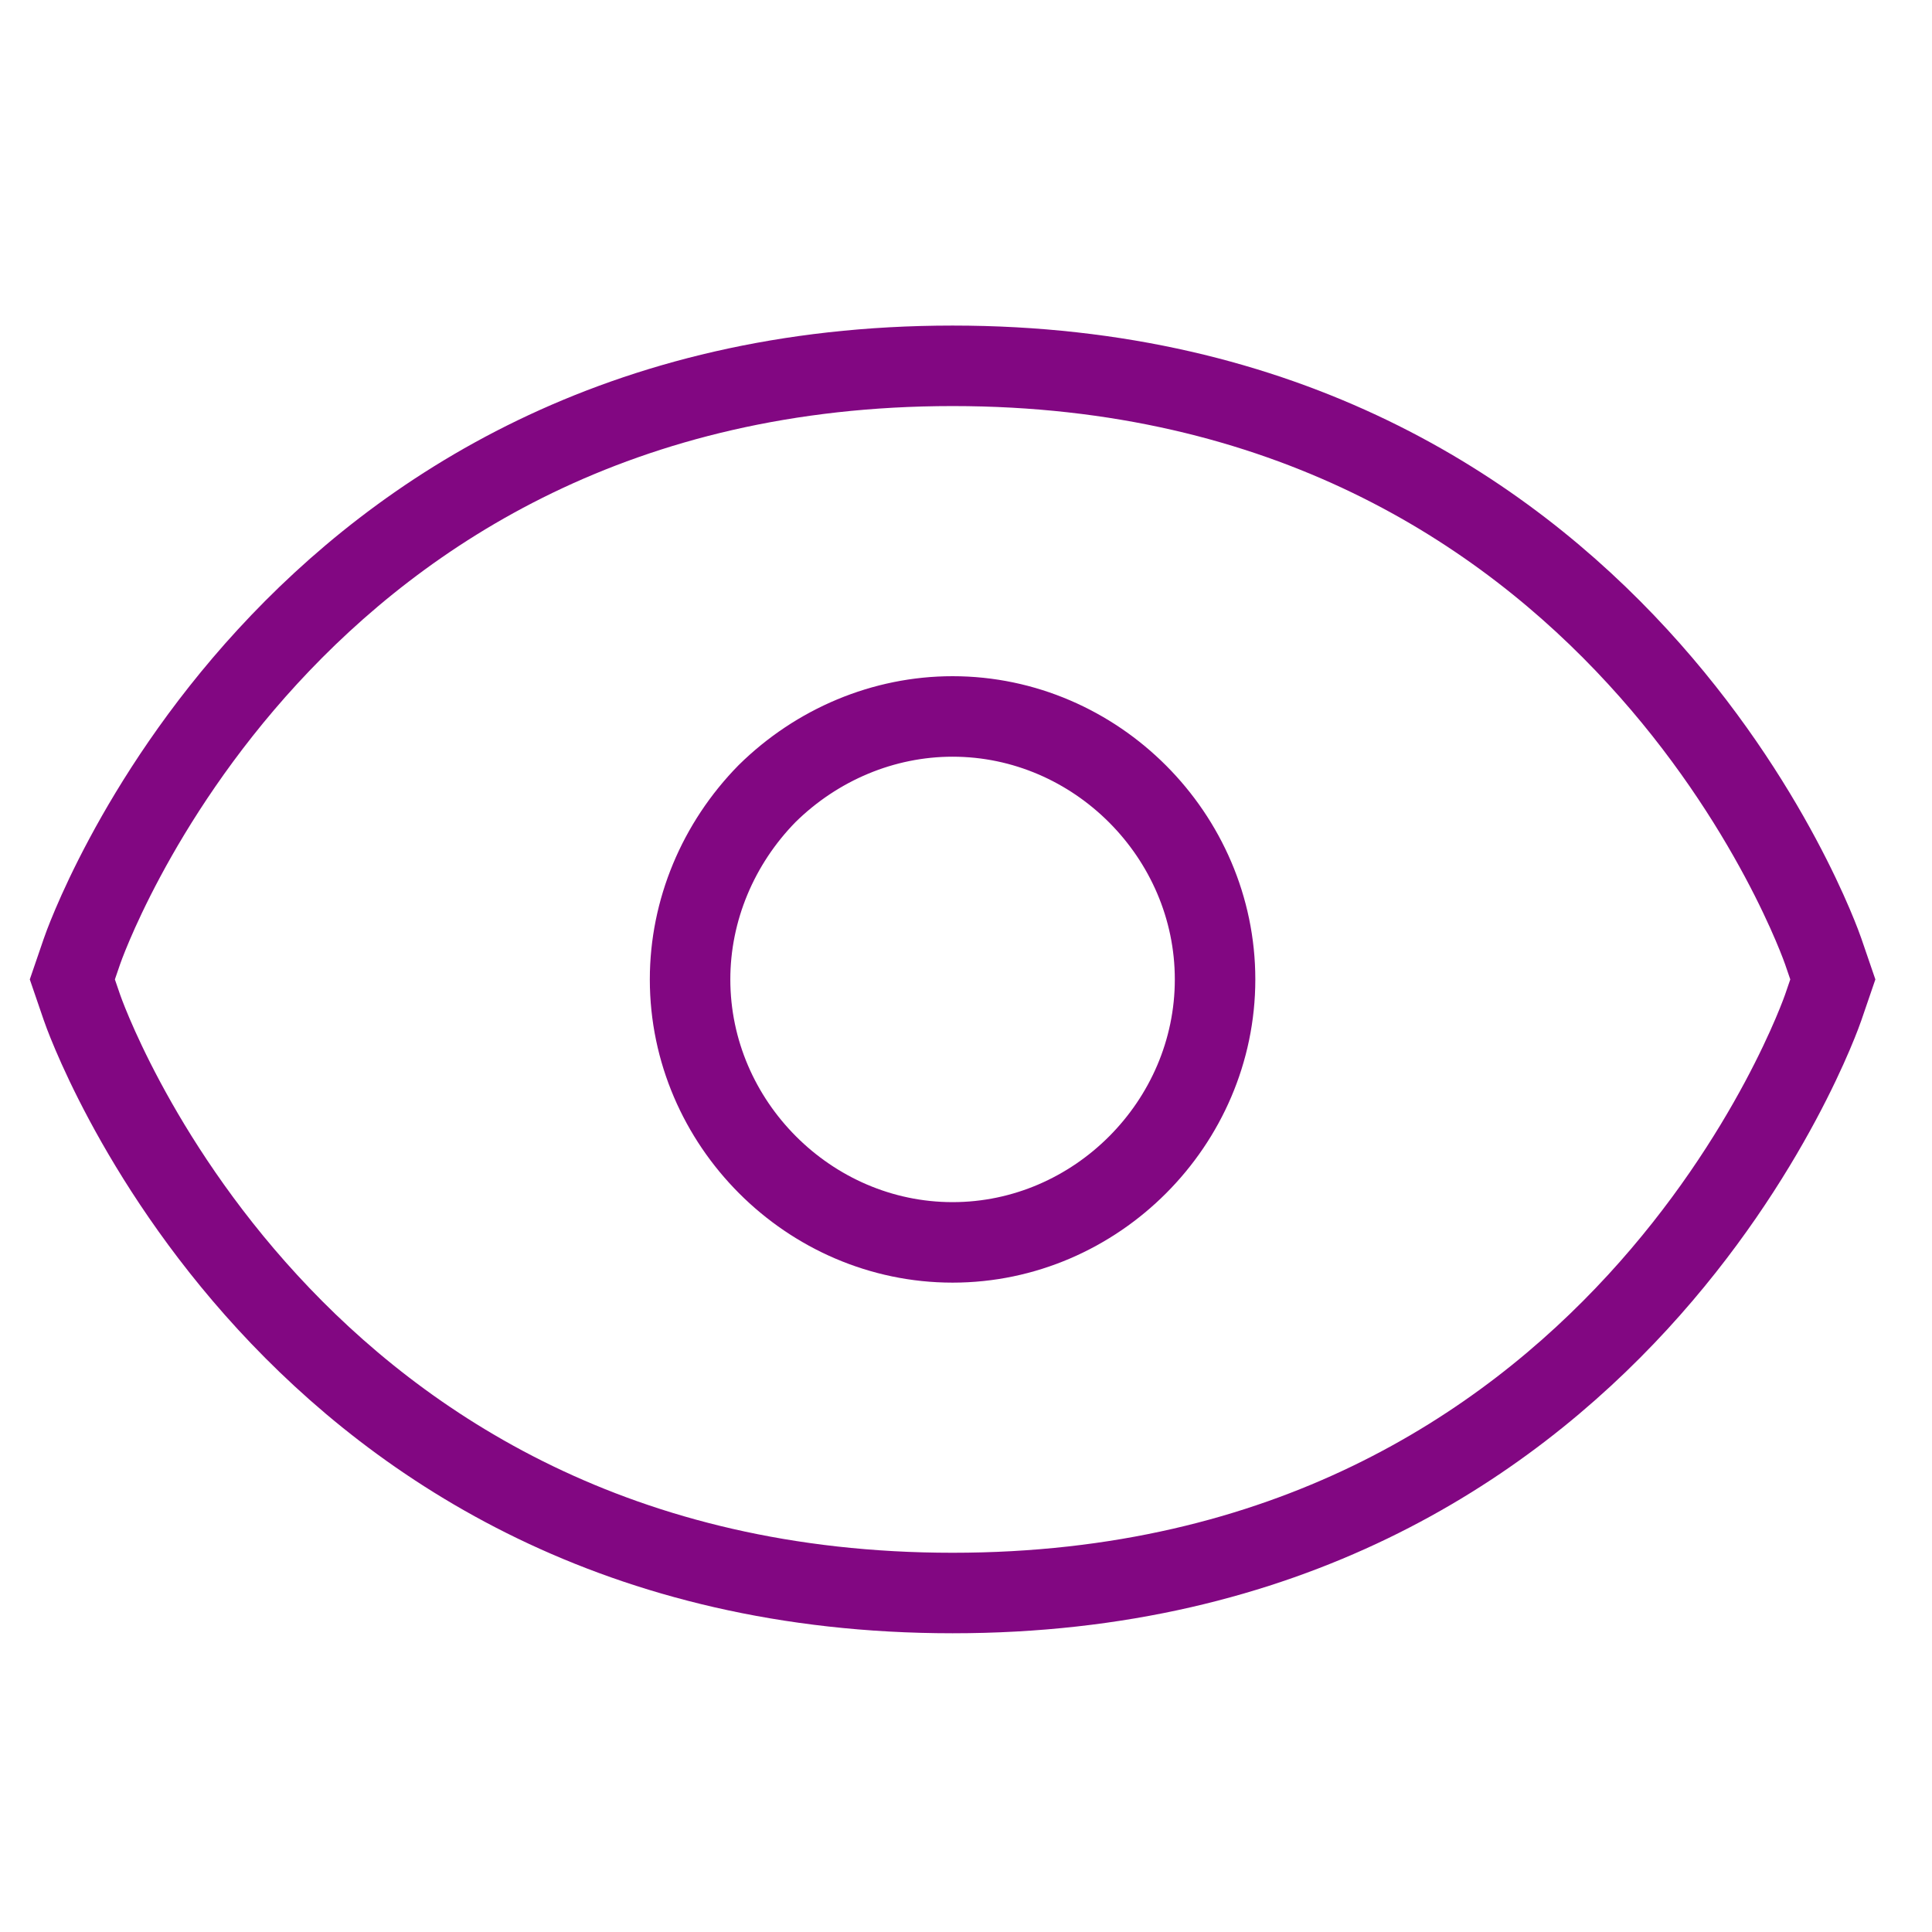
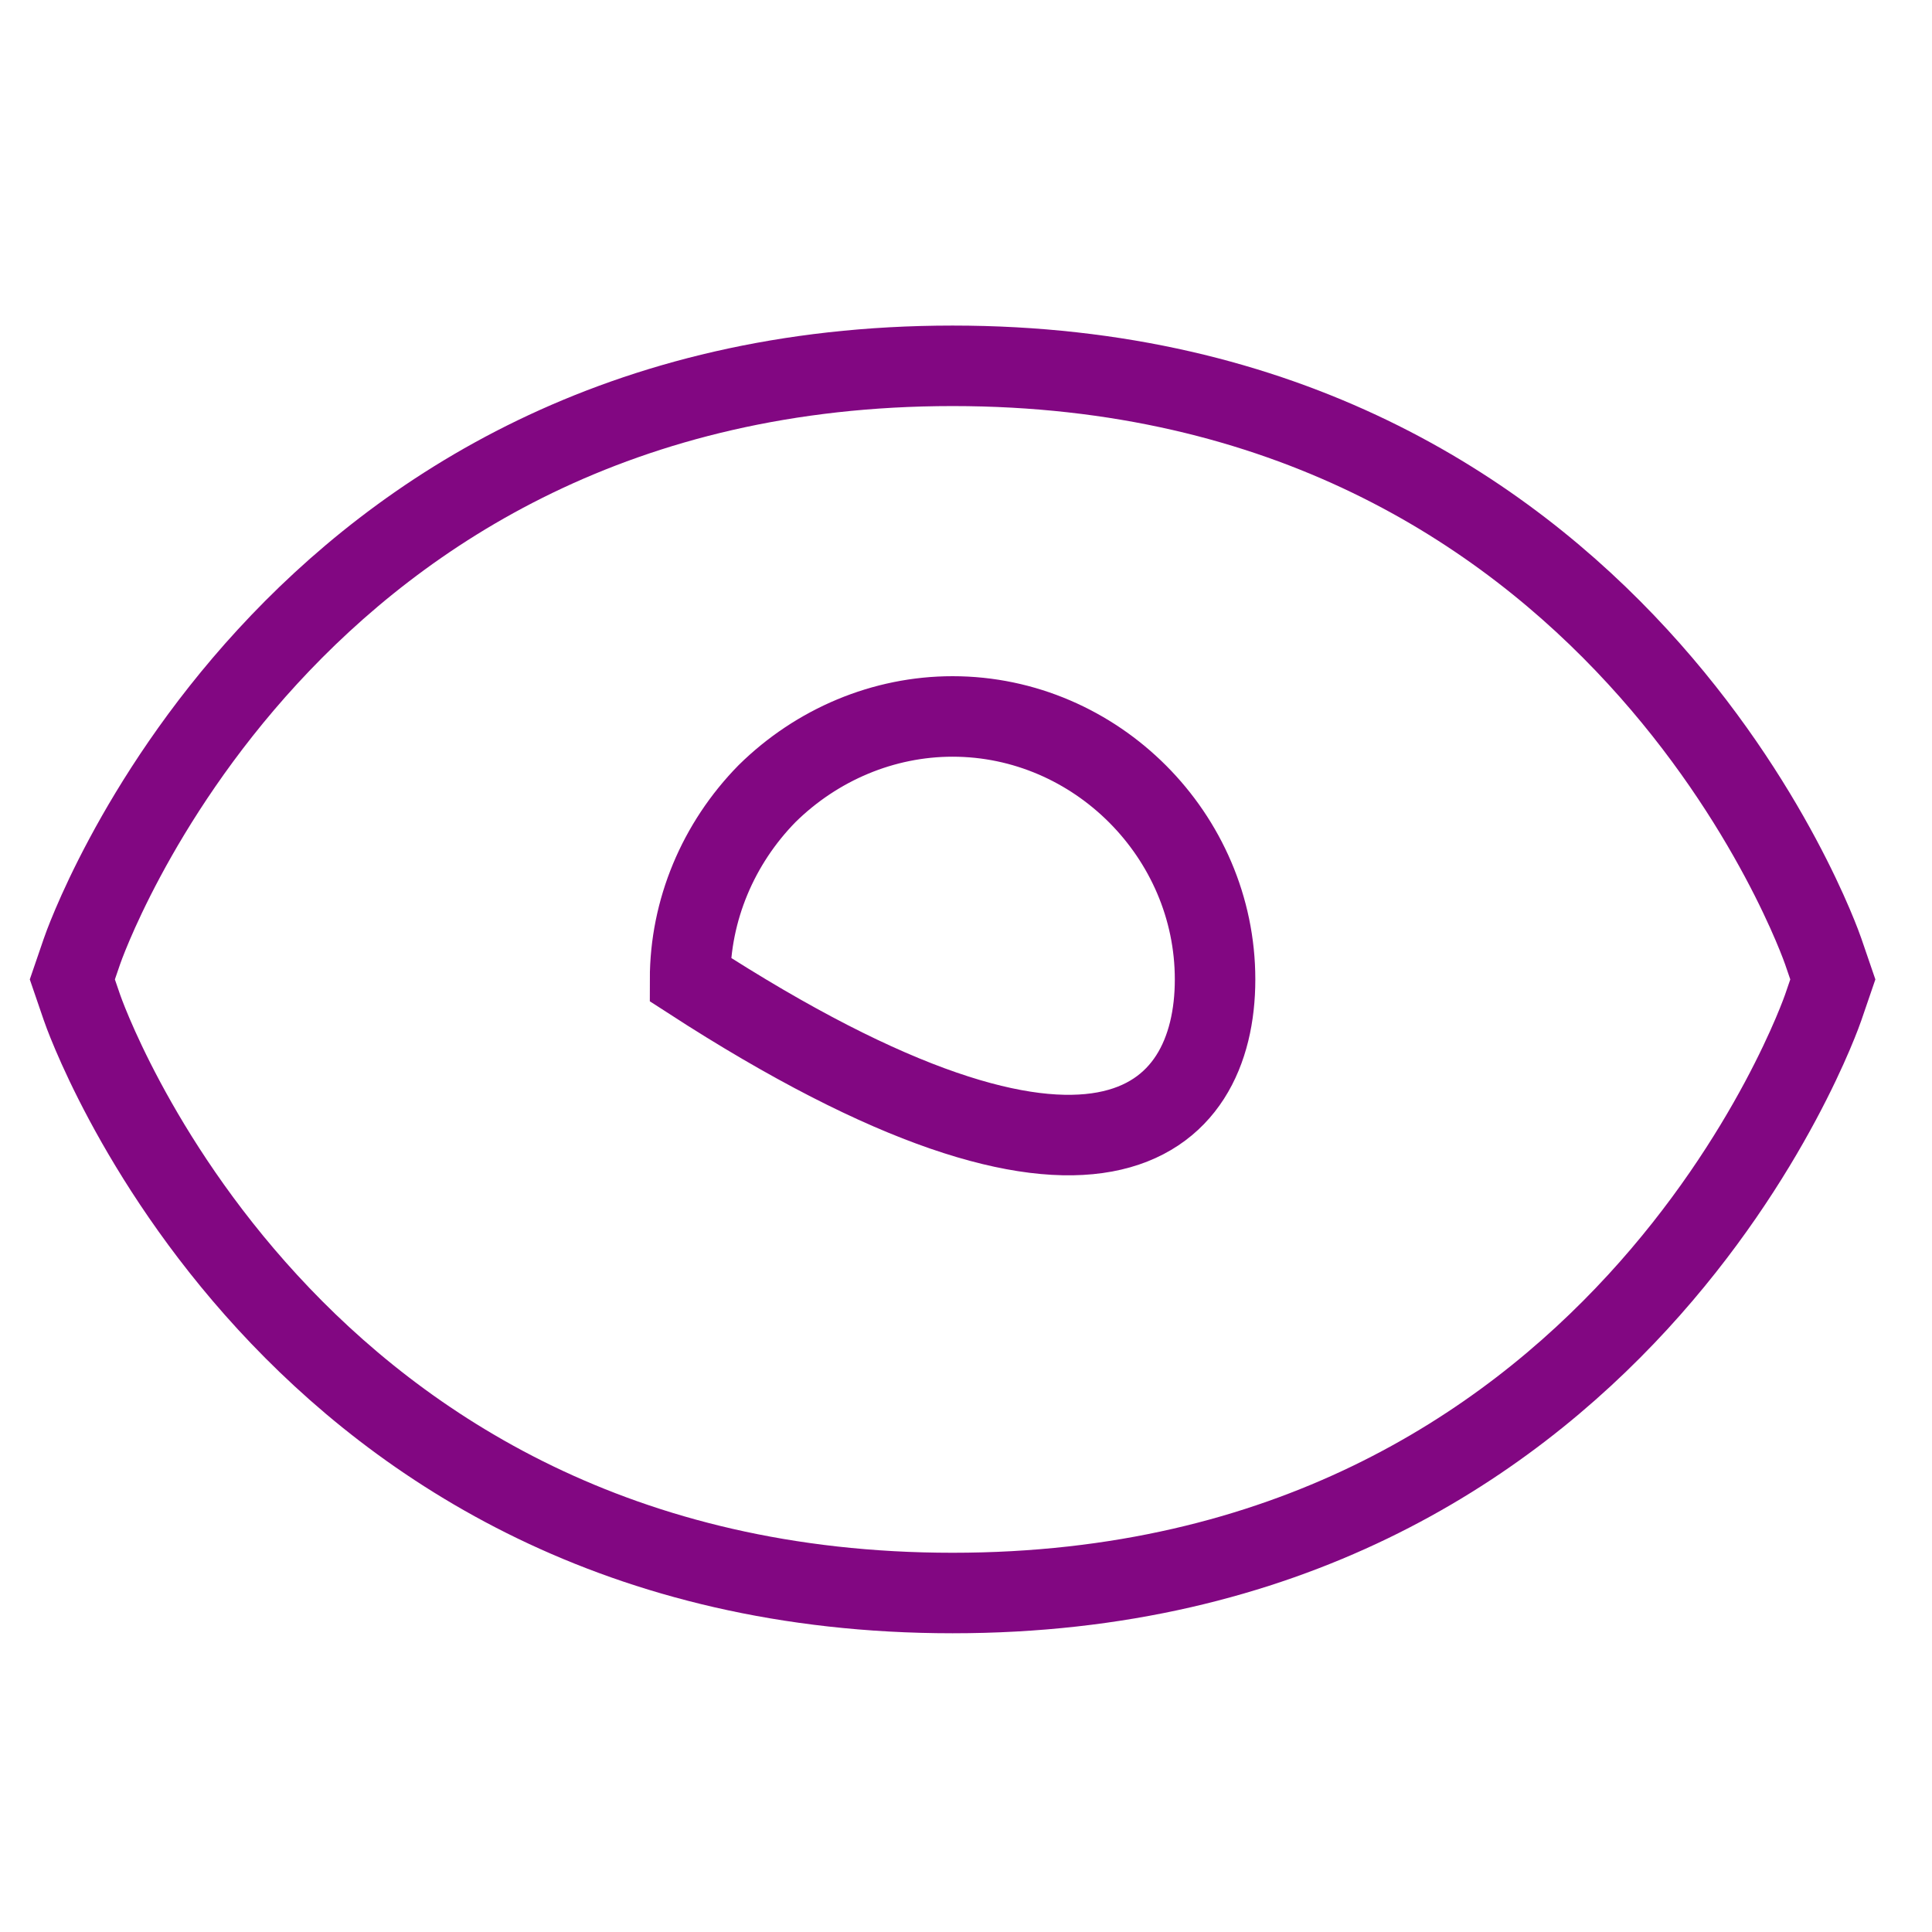
<svg xmlns="http://www.w3.org/2000/svg" width="72" height="72" viewBox="0 0 72 72" fill="none">
-   <path d="M35.5 26.7C32.924 26.7 30.446 27.745 28.587 29.575C26.761 31.437 25.717 33.919 25.717 36.5C25.717 41.857 30.152 46.3 35.5 46.3C40.848 46.3 45.282 41.857 45.282 36.5C45.282 31.143 40.848 26.7 35.5 26.7ZM35.5 13.633C10.62 13.633 3.119 35.259 3.054 35.455L2.696 36.5L3.054 37.545C3.119 37.741 10.62 59.367 35.5 59.367C60.38 59.367 67.88 37.741 67.946 37.545L68.304 36.5L67.946 35.455C67.88 35.259 60.38 13.633 35.5 13.633Z" stroke="#820782" stroke-width="3" stroke-miterlimit="10" />
+   <path d="M35.5 26.7C32.924 26.7 30.446 27.745 28.587 29.575C26.761 31.437 25.717 33.919 25.717 36.5C40.848 46.3 45.282 41.857 45.282 36.5C45.282 31.143 40.848 26.7 35.5 26.7ZM35.5 13.633C10.62 13.633 3.119 35.259 3.054 35.455L2.696 36.5L3.054 37.545C3.119 37.741 10.62 59.367 35.5 59.367C60.38 59.367 67.88 37.741 67.946 37.545L68.304 36.5L67.946 35.455C67.88 35.259 60.38 13.633 35.5 13.633Z" stroke="#820782" stroke-width="3" stroke-miterlimit="10" />
</svg>